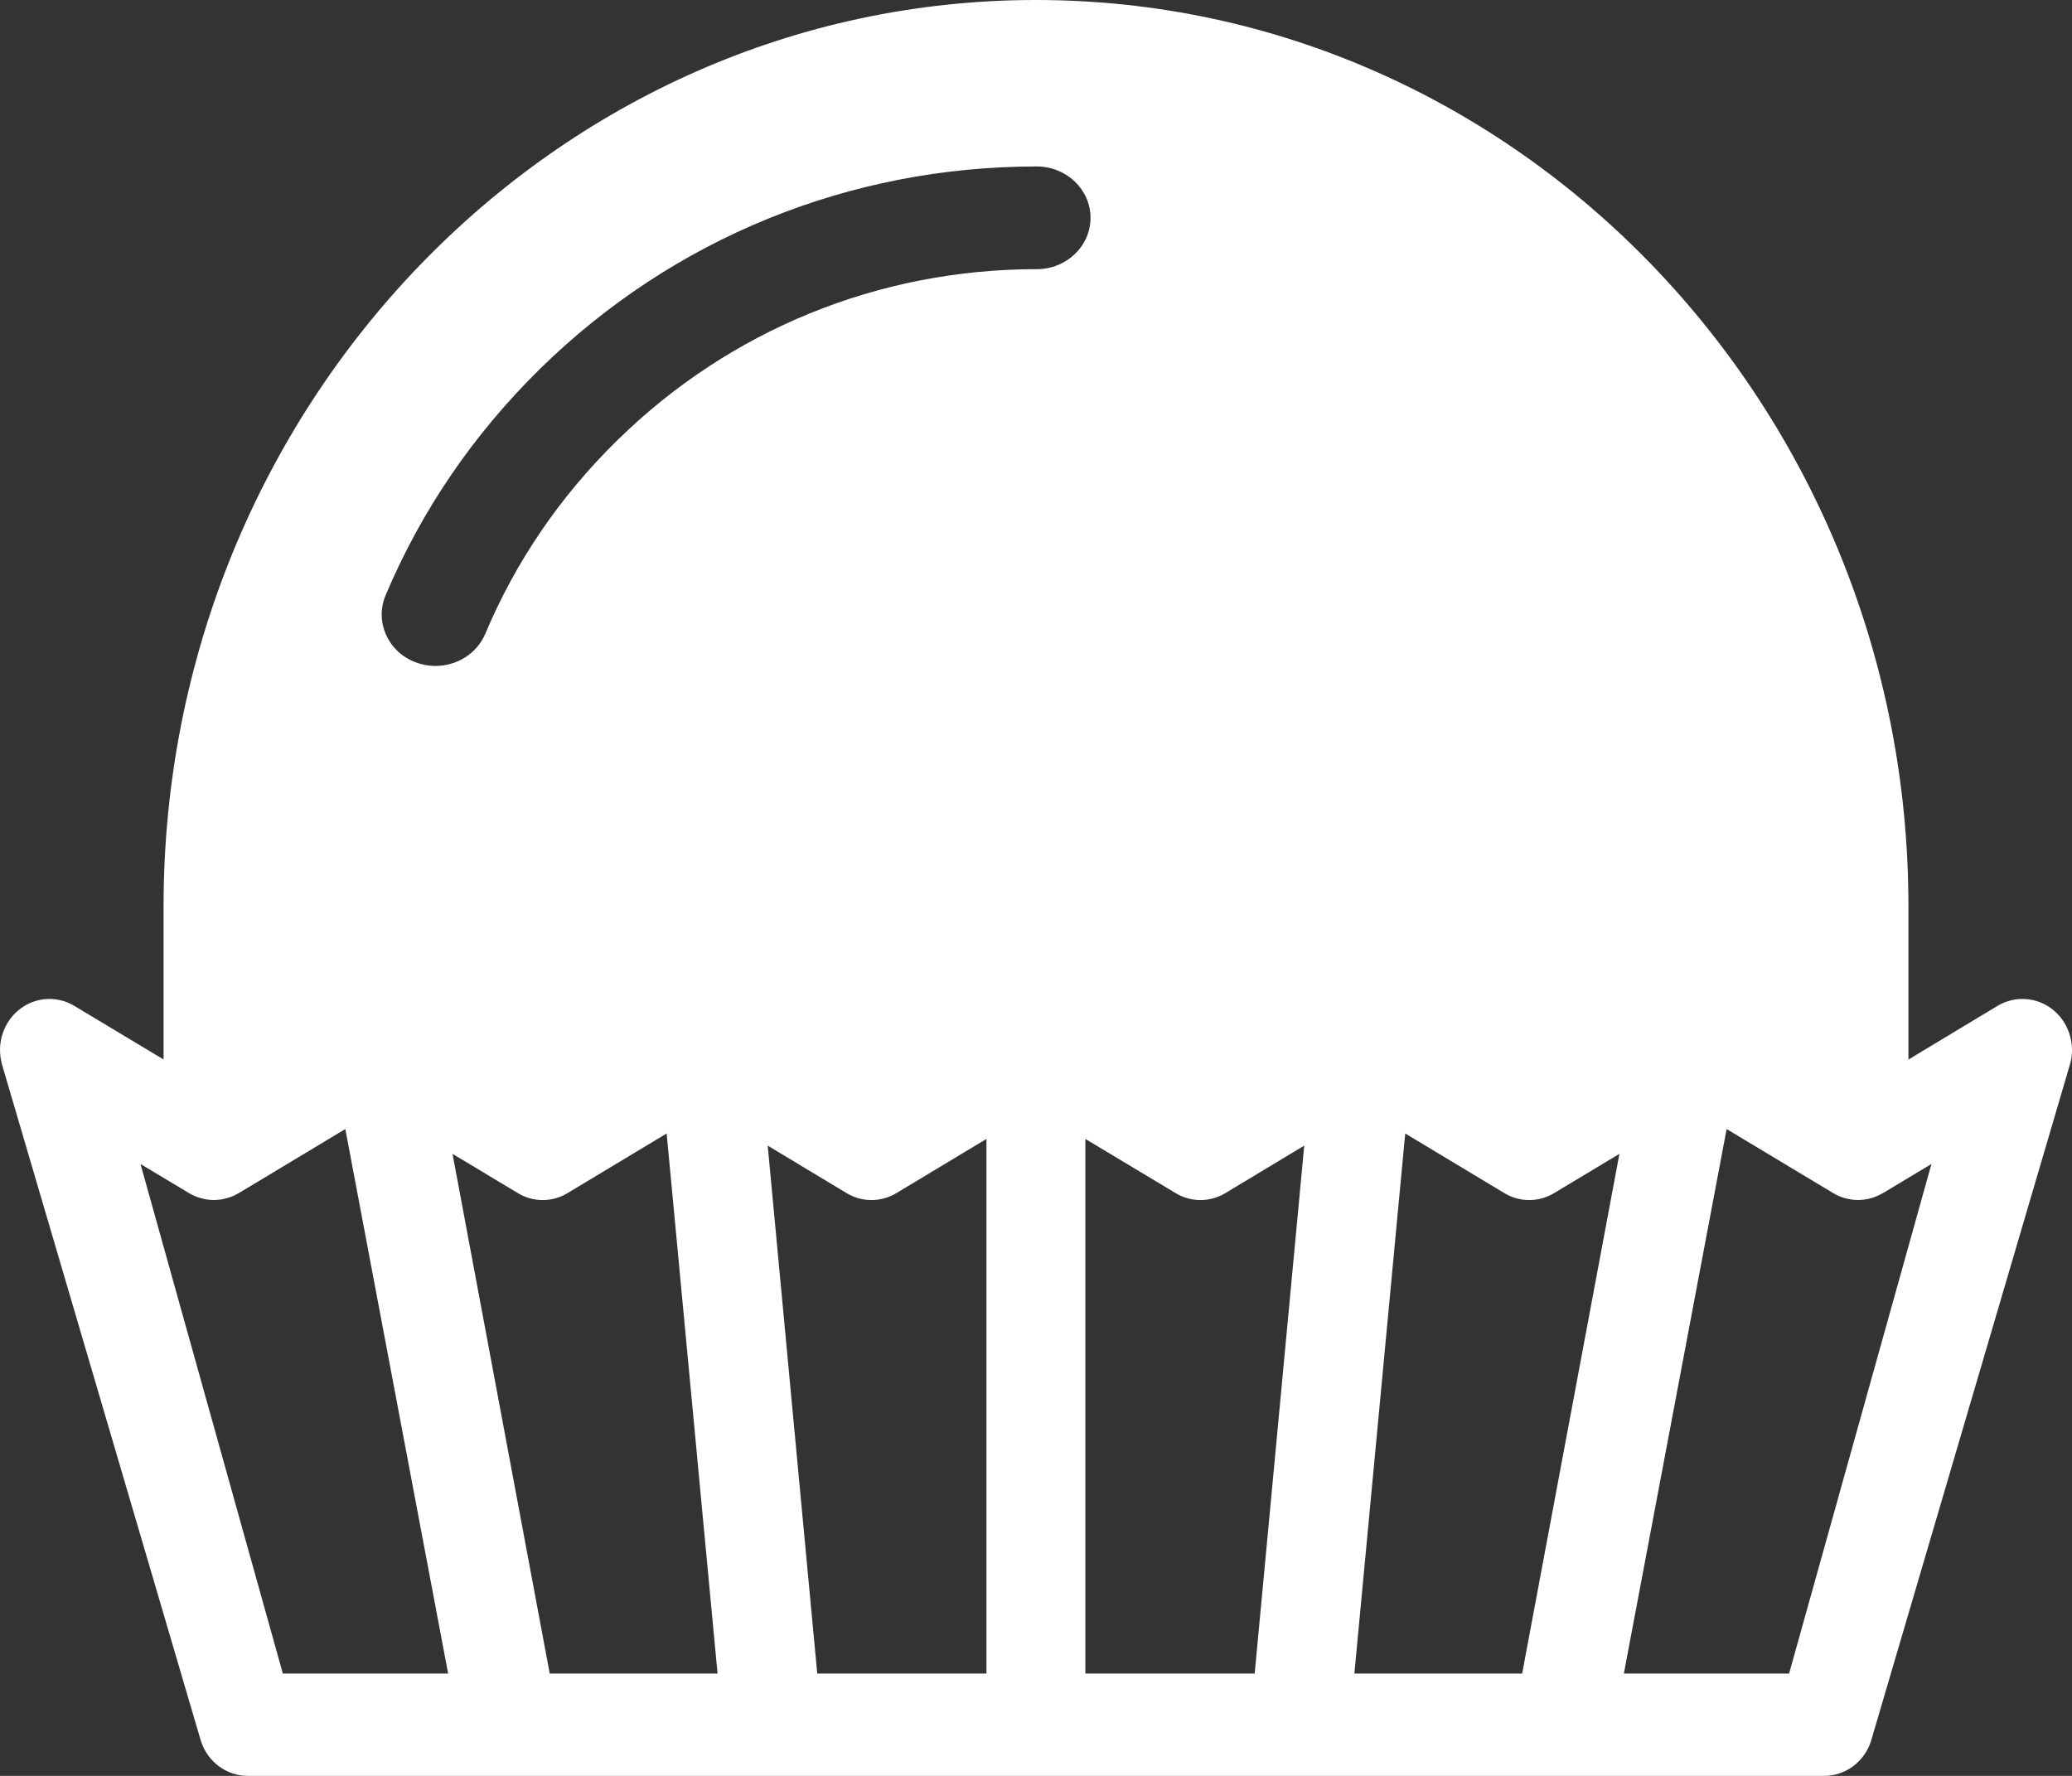
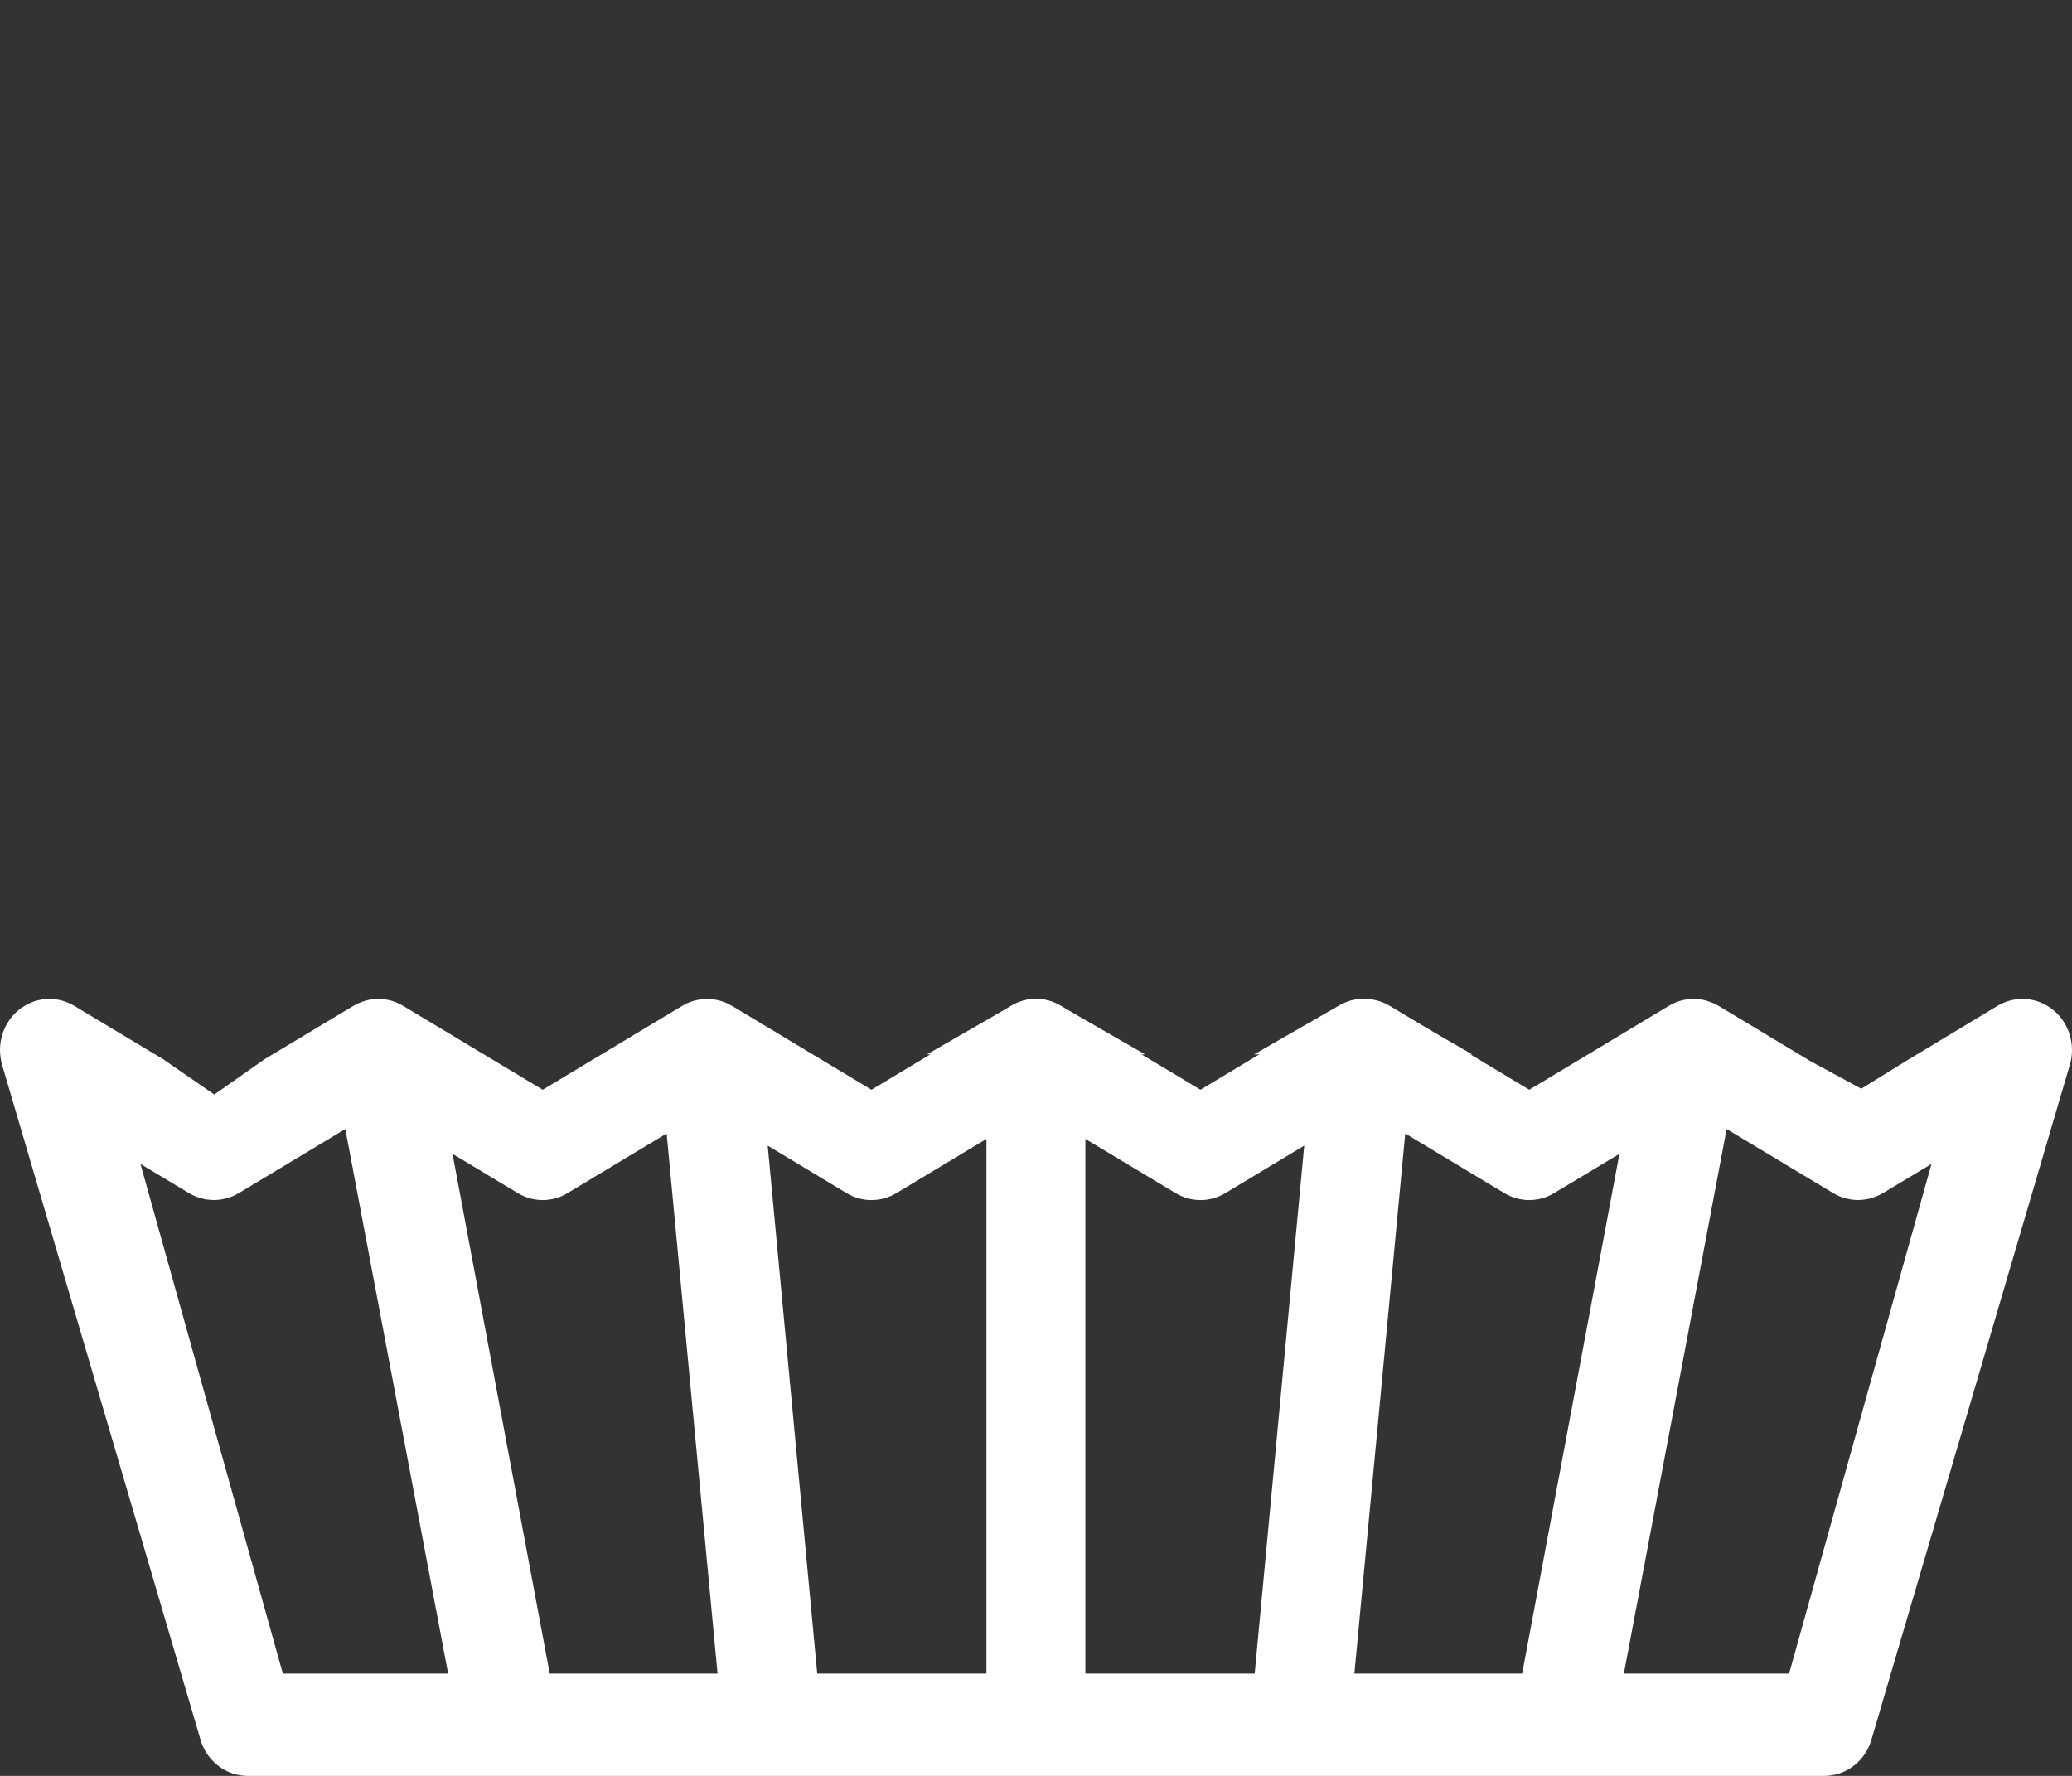
<svg xmlns="http://www.w3.org/2000/svg" width="35" height="30" viewBox="0 0 35 30" fill="none">
  <rect x="0" y="0" width="35" height="30" fill="#333333" stroke="none" />
-   <path fill-rule="evenodd" clip-rule="evenodd" d="M30.331 18.043C30.35 18.049 30.369 18.055 30.388 18.063C30.398 18.066 30.41 18.07 30.419 18.074C30.426 18.077 30.433 18.081 30.441 18.084C30.47 18.099 30.499 18.113 30.526 18.129L32.237 19.133V15.307C32.237 6.866 25.626 0 17.499 0C9.373 0 2.762 6.866 2.763 15.312V19.137L4.474 18.134C4.508 18.113 4.545 18.095 4.582 18.078C4.586 18.077 4.59 18.075 4.595 18.073C4.6 18.07 4.606 18.068 4.612 18.066C4.631 18.058 4.65 18.052 4.669 18.046C4.676 18.043 4.683 18.041 4.689 18.039C4.7 18.035 4.712 18.032 4.724 18.029H4.724C4.728 18.027 4.734 18.026 4.74 18.024C4.767 18.018 4.795 18.012 4.822 18.009C4.824 18.009 4.826 18.008 4.828 18.008C4.83 18.008 4.831 18.007 4.832 18.007C4.869 18.002 4.907 18 4.944 17.998L4.945 17.998C4.95 17.998 4.954 17.999 4.958 17.999C4.962 18 4.966 18 4.971 18C5.002 18 5.03 18.001 5.06 18.004C5.061 18.005 5.063 18.005 5.064 18.005C5.073 18.006 5.081 18.007 5.088 18.007C5.123 18.012 5.158 18.018 5.193 18.029C5.194 18.029 5.197 18.029 5.199 18.03C5.234 18.039 5.271 18.051 5.306 18.066C5.314 18.068 5.32 18.072 5.327 18.075C5.329 18.076 5.331 18.077 5.333 18.078C5.354 18.086 5.374 18.096 5.394 18.107C5.4 18.11 5.405 18.113 5.411 18.116C5.415 18.119 5.421 18.122 5.426 18.124C5.427 18.125 5.428 18.125 5.429 18.126L8.089 19.688L10.748 18.122C10.749 18.121 10.749 18.12 10.75 18.12C10.75 18.12 10.751 18.12 10.751 18.12C10.784 18.101 10.82 18.084 10.855 18.069C10.863 18.064 10.87 18.061 10.879 18.058C10.906 18.048 10.934 18.039 10.964 18.03C10.973 18.026 10.985 18.023 10.997 18.019C11.022 18.013 11.05 18.007 11.079 18.003C11.085 18.003 11.092 18.002 11.098 18C11.101 18 11.105 17.999 11.108 17.998H11.114C11.149 17.994 11.184 17.992 11.219 17.992H11.238C11.271 17.994 11.302 17.995 11.333 17.998C11.344 18 11.351 18.001 11.36 18.001C11.393 18.006 11.424 18.012 11.455 18.021C11.458 18.022 11.46 18.022 11.463 18.023C11.466 18.023 11.47 18.023 11.472 18.024C11.509 18.035 11.546 18.047 11.582 18.061C11.586 18.063 11.589 18.064 11.591 18.066C11.624 18.08 11.655 18.095 11.686 18.113C11.687 18.113 11.688 18.113 11.689 18.114C11.692 18.115 11.696 18.116 11.698 18.119L14.36 19.681L17.021 18.119C17.024 18.118 17.026 18.116 17.028 18.116C17.029 18.115 17.029 18.115 17.03 18.114C17.063 18.096 17.1 18.078 17.134 18.063C17.135 18.063 17.136 18.063 17.136 18.063C17.136 18.063 17.137 18.062 17.137 18.061C17.165 18.05 17.195 18.041 17.224 18.032C17.23 18.031 17.236 18.029 17.242 18.027C17.252 18.024 17.26 18.023 17.268 18.021C17.298 18.013 17.326 18.007 17.356 18.003C17.367 18.001 17.376 18 17.385 17.998C17.422 17.995 17.46 17.992 17.498 17.992C17.535 17.992 17.574 17.995 17.609 17.998C17.615 17.999 17.62 18 17.625 18.001C17.629 18.002 17.633 18.002 17.638 18.003C17.667 18.007 17.697 18.013 17.726 18.019C17.731 18.023 17.737 18.024 17.743 18.026C17.746 18.027 17.749 18.027 17.752 18.029C17.788 18.038 17.824 18.049 17.858 18.063L17.86 18.064C17.897 18.08 17.931 18.098 17.964 18.116C17.968 18.117 17.971 18.119 17.973 18.12L20.636 19.683L23.297 18.12C23.302 18.117 23.306 18.116 23.311 18.114C23.341 18.098 23.37 18.083 23.4 18.069C23.405 18.067 23.411 18.064 23.414 18.063C23.447 18.049 23.48 18.039 23.514 18.029L23.522 18.027C23.528 18.024 23.537 18.024 23.543 18.023C23.573 18.015 23.603 18.009 23.634 18.004L23.664 18C23.694 17.997 23.723 17.995 23.755 17.995C23.763 17.995 23.769 17.994 23.778 17.994C23.813 17.994 23.848 17.995 23.883 18C23.884 18 23.887 18 23.889 18.001C23.894 18.001 23.899 18.002 23.904 18.003C23.908 18.004 23.913 18.004 23.917 18.004C23.947 18.009 23.975 18.013 24.002 18.023C24.014 18.025 24.024 18.028 24.034 18.031L24.034 18.032C24.064 18.041 24.092 18.049 24.119 18.06C24.124 18.062 24.129 18.064 24.134 18.066C24.137 18.068 24.14 18.069 24.143 18.07C24.18 18.086 24.215 18.102 24.247 18.122C24.248 18.122 24.248 18.122 24.249 18.122C24.249 18.122 24.25 18.122 24.25 18.123L26.91 19.684L29.572 18.123C29.575 18.12 29.579 18.118 29.583 18.116C29.585 18.115 29.587 18.114 29.588 18.113C29.6 18.107 29.612 18.102 29.623 18.096C29.637 18.089 29.652 18.082 29.667 18.075C29.676 18.069 29.685 18.066 29.694 18.063C29.728 18.048 29.766 18.038 29.801 18.027C29.803 18.026 29.806 18.026 29.807 18.026C29.842 18.016 29.877 18.009 29.912 18.004C29.921 18.004 29.929 18.003 29.94 18.001C29.968 17.998 29.998 17.997 30.029 17.997C30.034 17.997 30.038 17.997 30.042 17.996C30.046 17.996 30.05 17.995 30.055 17.995C30.067 17.996 30.08 17.997 30.093 17.998C30.118 18 30.143 18.001 30.168 18.004C30.17 18.004 30.172 18.005 30.174 18.005C30.175 18.006 30.177 18.006 30.178 18.006C30.202 18.009 30.227 18.014 30.252 18.019L30.26 18.021C30.266 18.023 30.272 18.024 30.276 18.026C30.287 18.03 30.299 18.033 30.311 18.036C30.317 18.038 30.324 18.04 30.331 18.043ZM7.355 11.25C7.243 11.25 7.129 11.229 7.017 11.187C6.551 11.009 6.327 10.503 6.513 10.058C7.116 8.627 7.995 7.338 9.123 6.23C11.369 4.026 14.348 2.812 17.513 2.812C18.014 2.812 18.421 3.201 18.421 3.68C18.421 4.159 18.014 4.547 17.513 4.547C14.844 4.547 12.326 5.573 10.425 7.44C9.461 8.385 8.712 9.484 8.198 10.705C8.055 11.045 7.714 11.25 7.355 11.25Z" fill="white" />
  <path d="M34.696 17.073C34.426 16.842 34.046 16.811 33.742 16.992L32.222 17.908L31.44 18.392L30.549 17.908V17.906L29.036 16.996C29.006 16.977 28.974 16.961 28.94 16.946C28.931 16.942 28.922 16.939 28.913 16.936C28.89 16.927 28.868 16.918 28.845 16.912C28.835 16.909 28.824 16.904 28.814 16.903C28.808 16.901 28.804 16.899 28.8 16.898C28.775 16.892 28.75 16.887 28.725 16.884C28.722 16.883 28.719 16.883 28.716 16.883C28.683 16.878 28.649 16.875 28.617 16.875H28.594C28.567 16.877 28.541 16.878 28.515 16.881C28.506 16.883 28.499 16.883 28.49 16.884C28.459 16.889 28.429 16.895 28.399 16.903C28.396 16.904 28.395 16.904 28.392 16.904C28.36 16.913 28.329 16.925 28.299 16.937C28.29 16.94 28.281 16.945 28.274 16.949C28.25 16.96 28.227 16.971 28.205 16.984C28.199 16.987 28.193 16.989 28.189 16.992L26.666 17.908L25.832 18.409L24.999 17.908L23.476 16.992H23.474C23.444 16.974 23.413 16.958 23.381 16.943C23.375 16.94 23.368 16.939 23.362 16.936C23.337 16.925 23.312 16.918 23.287 16.91C23.277 16.907 23.267 16.904 23.258 16.901C23.233 16.895 23.208 16.89 23.183 16.886C23.175 16.884 23.166 16.883 23.159 16.881H23.151C23.121 16.877 23.09 16.875 23.059 16.875H23.039C23.013 16.877 22.985 16.878 22.959 16.881C22.95 16.883 22.941 16.884 22.932 16.884C22.906 16.889 22.878 16.895 22.852 16.901C22.846 16.903 22.84 16.904 22.834 16.906C22.801 16.916 22.769 16.927 22.738 16.94C22.734 16.942 22.729 16.943 22.726 16.945C22.699 16.957 22.672 16.971 22.646 16.986C22.643 16.989 22.639 16.99 22.634 16.992L21.111 17.908L20.278 18.409L19.444 17.908L17.919 16.992C17.917 16.99 17.914 16.99 17.912 16.989C17.882 16.971 17.851 16.955 17.82 16.94C17.819 16.94 17.819 16.94 17.817 16.94C17.788 16.927 17.756 16.916 17.725 16.907C17.716 16.906 17.709 16.904 17.7 16.901C17.676 16.895 17.651 16.889 17.625 16.886C17.616 16.884 17.607 16.883 17.6 16.881C17.566 16.877 17.532 16.875 17.499 16.875C17.465 16.875 17.432 16.877 17.4 16.881C17.391 16.883 17.382 16.884 17.375 16.886C17.349 16.889 17.322 16.895 17.297 16.901C17.288 16.904 17.281 16.906 17.274 16.907C17.242 16.918 17.211 16.928 17.18 16.94H17.179C17.147 16.955 17.116 16.971 17.085 16.989C17.084 16.99 17.081 16.99 17.08 16.992L15.555 17.908L14.721 18.409L13.888 17.908L12.365 16.992C12.36 16.99 12.356 16.989 12.353 16.987C12.327 16.971 12.299 16.957 12.27 16.943C12.267 16.942 12.264 16.942 12.263 16.94C12.23 16.927 12.197 16.915 12.163 16.906C12.159 16.904 12.155 16.903 12.15 16.903C12.121 16.895 12.093 16.889 12.064 16.884C12.057 16.883 12.049 16.883 12.042 16.881C12.014 16.878 11.985 16.875 11.956 16.875H11.94C11.909 16.875 11.878 16.877 11.846 16.88C11.845 16.881 11.843 16.881 11.841 16.881C11.832 16.883 11.825 16.884 11.816 16.886C11.791 16.89 11.766 16.895 11.741 16.901C11.731 16.904 11.722 16.907 11.712 16.91C11.687 16.918 11.662 16.925 11.637 16.936C11.63 16.939 11.624 16.94 11.617 16.943C11.585 16.958 11.554 16.974 11.525 16.992H11.524L10 17.908L9.168 18.409L8.334 17.908L6.81 16.992C6.806 16.989 6.8 16.987 6.794 16.984C6.772 16.971 6.749 16.96 6.725 16.949C6.717 16.945 6.709 16.942 6.701 16.937C6.67 16.925 6.639 16.913 6.607 16.904C6.604 16.904 6.603 16.904 6.6 16.903C6.571 16.895 6.54 16.889 6.509 16.884C6.501 16.883 6.492 16.883 6.484 16.881C6.458 16.878 6.432 16.877 6.406 16.875H6.382C6.349 16.875 6.315 16.877 6.281 16.881C6.28 16.883 6.277 16.883 6.274 16.884C6.249 16.887 6.224 16.892 6.2 16.898C6.195 16.898 6.189 16.901 6.185 16.903C6.175 16.904 6.165 16.909 6.154 16.912C6.131 16.918 6.108 16.927 6.086 16.936C6.077 16.939 6.068 16.942 6.059 16.946C6.026 16.961 5.994 16.977 5.963 16.996L4.448 17.906V17.908L3.62 18.49L2.777 17.908V17.906L1.255 16.992C0.953 16.811 0.573 16.842 0.303 17.073C0.064 17.277 -0.044 17.6 0.017 17.908C0.023 17.947 0.033 17.986 0.046 18.024L3.397 29.422C3.514 29.768 3.831 30 4.185 30H8.623C8.623 30 8.624 30 8.626 30H13.057C13.059 30 13.059 30 13.06 30H21.938C21.939 30 21.939 30 21.939 30C21.941 30 21.941 30 21.942 30H26.373C26.373 30 26.375 30 26.377 30H30.814C31.169 30 31.486 29.768 31.602 29.422L34.953 18.024C35.069 17.683 34.966 17.302 34.696 17.073ZM4.778 28.272L2.373 19.663L3.192 20.155C3.195 20.156 3.197 20.158 3.2 20.159C3.229 20.176 3.259 20.192 3.292 20.206C3.293 20.206 3.293 20.206 3.294 20.207C3.324 20.22 3.354 20.23 3.387 20.239C3.394 20.242 3.403 20.244 3.411 20.245C3.436 20.253 3.461 20.257 3.487 20.262C3.496 20.263 3.503 20.265 3.512 20.265C3.546 20.269 3.578 20.272 3.613 20.272C3.647 20.272 3.679 20.269 3.712 20.265C3.721 20.265 3.73 20.263 3.739 20.262C3.763 20.257 3.79 20.253 3.814 20.245C3.822 20.244 3.831 20.242 3.838 20.239C3.87 20.23 3.901 20.22 3.931 20.207C3.931 20.206 3.933 20.206 3.933 20.206C3.965 20.192 3.996 20.176 4.025 20.159C4.028 20.158 4.031 20.156 4.034 20.155L5.833 19.073L7.57 28.272H4.778ZM9.286 28.272L7.644 19.492L8.747 20.155C9.007 20.312 9.328 20.312 9.587 20.155L11.261 19.148L12.121 28.272H9.286ZM16.663 28.272H13.805L12.968 19.353L14.3 20.155C14.56 20.312 14.881 20.312 15.142 20.155L16.663 19.24V28.272ZM21.194 28.272H18.334V19.24L19.858 20.155C20.118 20.312 20.439 20.312 20.699 20.155L22.031 19.353L21.194 28.272ZM25.712 28.272H22.878L23.737 19.148L25.411 20.155C25.671 20.312 25.992 20.312 26.252 20.155L27.355 19.492L25.712 28.272ZM30.221 28.272H27.43L29.166 19.073L30.966 20.155C30.967 20.155 30.967 20.156 30.969 20.156C31.029 20.192 31.094 20.221 31.163 20.241C31.169 20.242 31.175 20.244 31.18 20.245C31.208 20.251 31.236 20.257 31.264 20.262C31.271 20.263 31.278 20.265 31.286 20.265C31.318 20.269 31.351 20.272 31.385 20.272C31.386 20.272 31.386 20.272 31.386 20.272C31.386 20.272 31.388 20.272 31.389 20.272C31.421 20.271 31.453 20.269 31.484 20.265C31.494 20.265 31.505 20.262 31.515 20.26C31.538 20.257 31.562 20.253 31.584 20.247C31.595 20.244 31.605 20.241 31.616 20.238C31.642 20.23 31.667 20.221 31.693 20.21C31.699 20.209 31.703 20.207 31.709 20.204C31.738 20.192 31.768 20.177 31.794 20.161C31.798 20.159 31.803 20.158 31.807 20.155L32.626 19.663L30.221 28.272Z" fill="white" />
-   <path d="M12.372 16.981L13.816 17.812H10.132L11.575 16.981H11.576C11.604 16.964 11.633 16.95 11.664 16.937C11.671 16.934 11.676 16.933 11.683 16.93C11.707 16.92 11.73 16.913 11.754 16.907C11.763 16.904 11.772 16.901 11.781 16.898C11.805 16.893 11.828 16.889 11.852 16.885C11.86 16.883 11.867 16.882 11.875 16.88C11.878 16.88 11.88 16.88 11.881 16.879C11.911 16.876 11.94 16.875 11.97 16.875H11.985C12.012 16.875 12.04 16.878 12.066 16.88C12.073 16.882 12.08 16.882 12.087 16.883C12.115 16.887 12.141 16.893 12.169 16.9C12.173 16.9 12.177 16.901 12.181 16.902C12.213 16.911 12.245 16.922 12.275 16.934C12.277 16.935 12.28 16.935 12.282 16.937C12.31 16.949 12.336 16.961 12.361 16.976C12.364 16.978 12.368 16.979 12.372 16.981Z" fill="white" />
  <path d="M17.898 16.981L19.342 17.812H15.658L17.102 16.981C17.104 16.979 17.106 16.979 17.108 16.978C17.137 16.961 17.166 16.948 17.196 16.934H17.198C17.227 16.923 17.256 16.913 17.286 16.904C17.293 16.902 17.3 16.901 17.308 16.898C17.332 16.893 17.357 16.887 17.382 16.885C17.389 16.883 17.397 16.882 17.405 16.88C17.436 16.876 17.468 16.875 17.499 16.875C17.531 16.875 17.563 16.876 17.595 16.88C17.602 16.882 17.61 16.883 17.618 16.885C17.643 16.887 17.667 16.893 17.69 16.898C17.698 16.901 17.706 16.902 17.714 16.904C17.743 16.912 17.773 16.922 17.801 16.934C17.802 16.934 17.802 16.934 17.804 16.934C17.833 16.948 17.862 16.961 17.891 16.978C17.892 16.979 17.895 16.979 17.898 16.981Z" fill="white" />
  <path d="M23.425 16.981L24.868 17.812H21.184L22.628 16.981C22.632 16.979 22.636 16.978 22.639 16.975C22.664 16.961 22.689 16.949 22.715 16.938C22.718 16.937 22.722 16.935 22.726 16.934C22.755 16.922 22.785 16.912 22.817 16.902C22.823 16.901 22.828 16.9 22.834 16.898C22.859 16.893 22.885 16.887 22.91 16.883C22.918 16.883 22.927 16.882 22.935 16.88C22.96 16.878 22.986 16.876 23.011 16.875H23.03C23.06 16.875 23.089 16.876 23.118 16.88H23.125C23.131 16.882 23.14 16.883 23.148 16.885C23.172 16.889 23.195 16.893 23.219 16.898C23.227 16.901 23.237 16.904 23.246 16.907C23.27 16.913 23.293 16.92 23.317 16.93C23.323 16.933 23.329 16.934 23.335 16.937C23.365 16.95 23.395 16.964 23.425 16.981Z" fill="white" />
-   <path d="M30.395 17.811V17.812H26.71L28.156 16.981C28.16 16.978 28.165 16.976 28.171 16.974C28.192 16.961 28.214 16.952 28.236 16.942C28.243 16.938 28.251 16.934 28.259 16.931C28.289 16.92 28.318 16.909 28.348 16.901C28.351 16.901 28.352 16.901 28.355 16.9C28.383 16.893 28.412 16.887 28.441 16.883C28.449 16.882 28.456 16.882 28.465 16.88C28.49 16.878 28.515 16.876 28.539 16.875H28.562C28.592 16.875 28.624 16.878 28.656 16.882C28.659 16.882 28.661 16.882 28.664 16.883C28.688 16.886 28.711 16.89 28.735 16.895C28.739 16.897 28.743 16.898 28.749 16.9C28.758 16.901 28.768 16.905 28.778 16.908C28.8 16.913 28.821 16.922 28.843 16.93C28.851 16.933 28.86 16.935 28.868 16.939C28.9 16.953 28.93 16.967 28.959 16.985L30.395 17.811Z" fill="white" />
</svg>